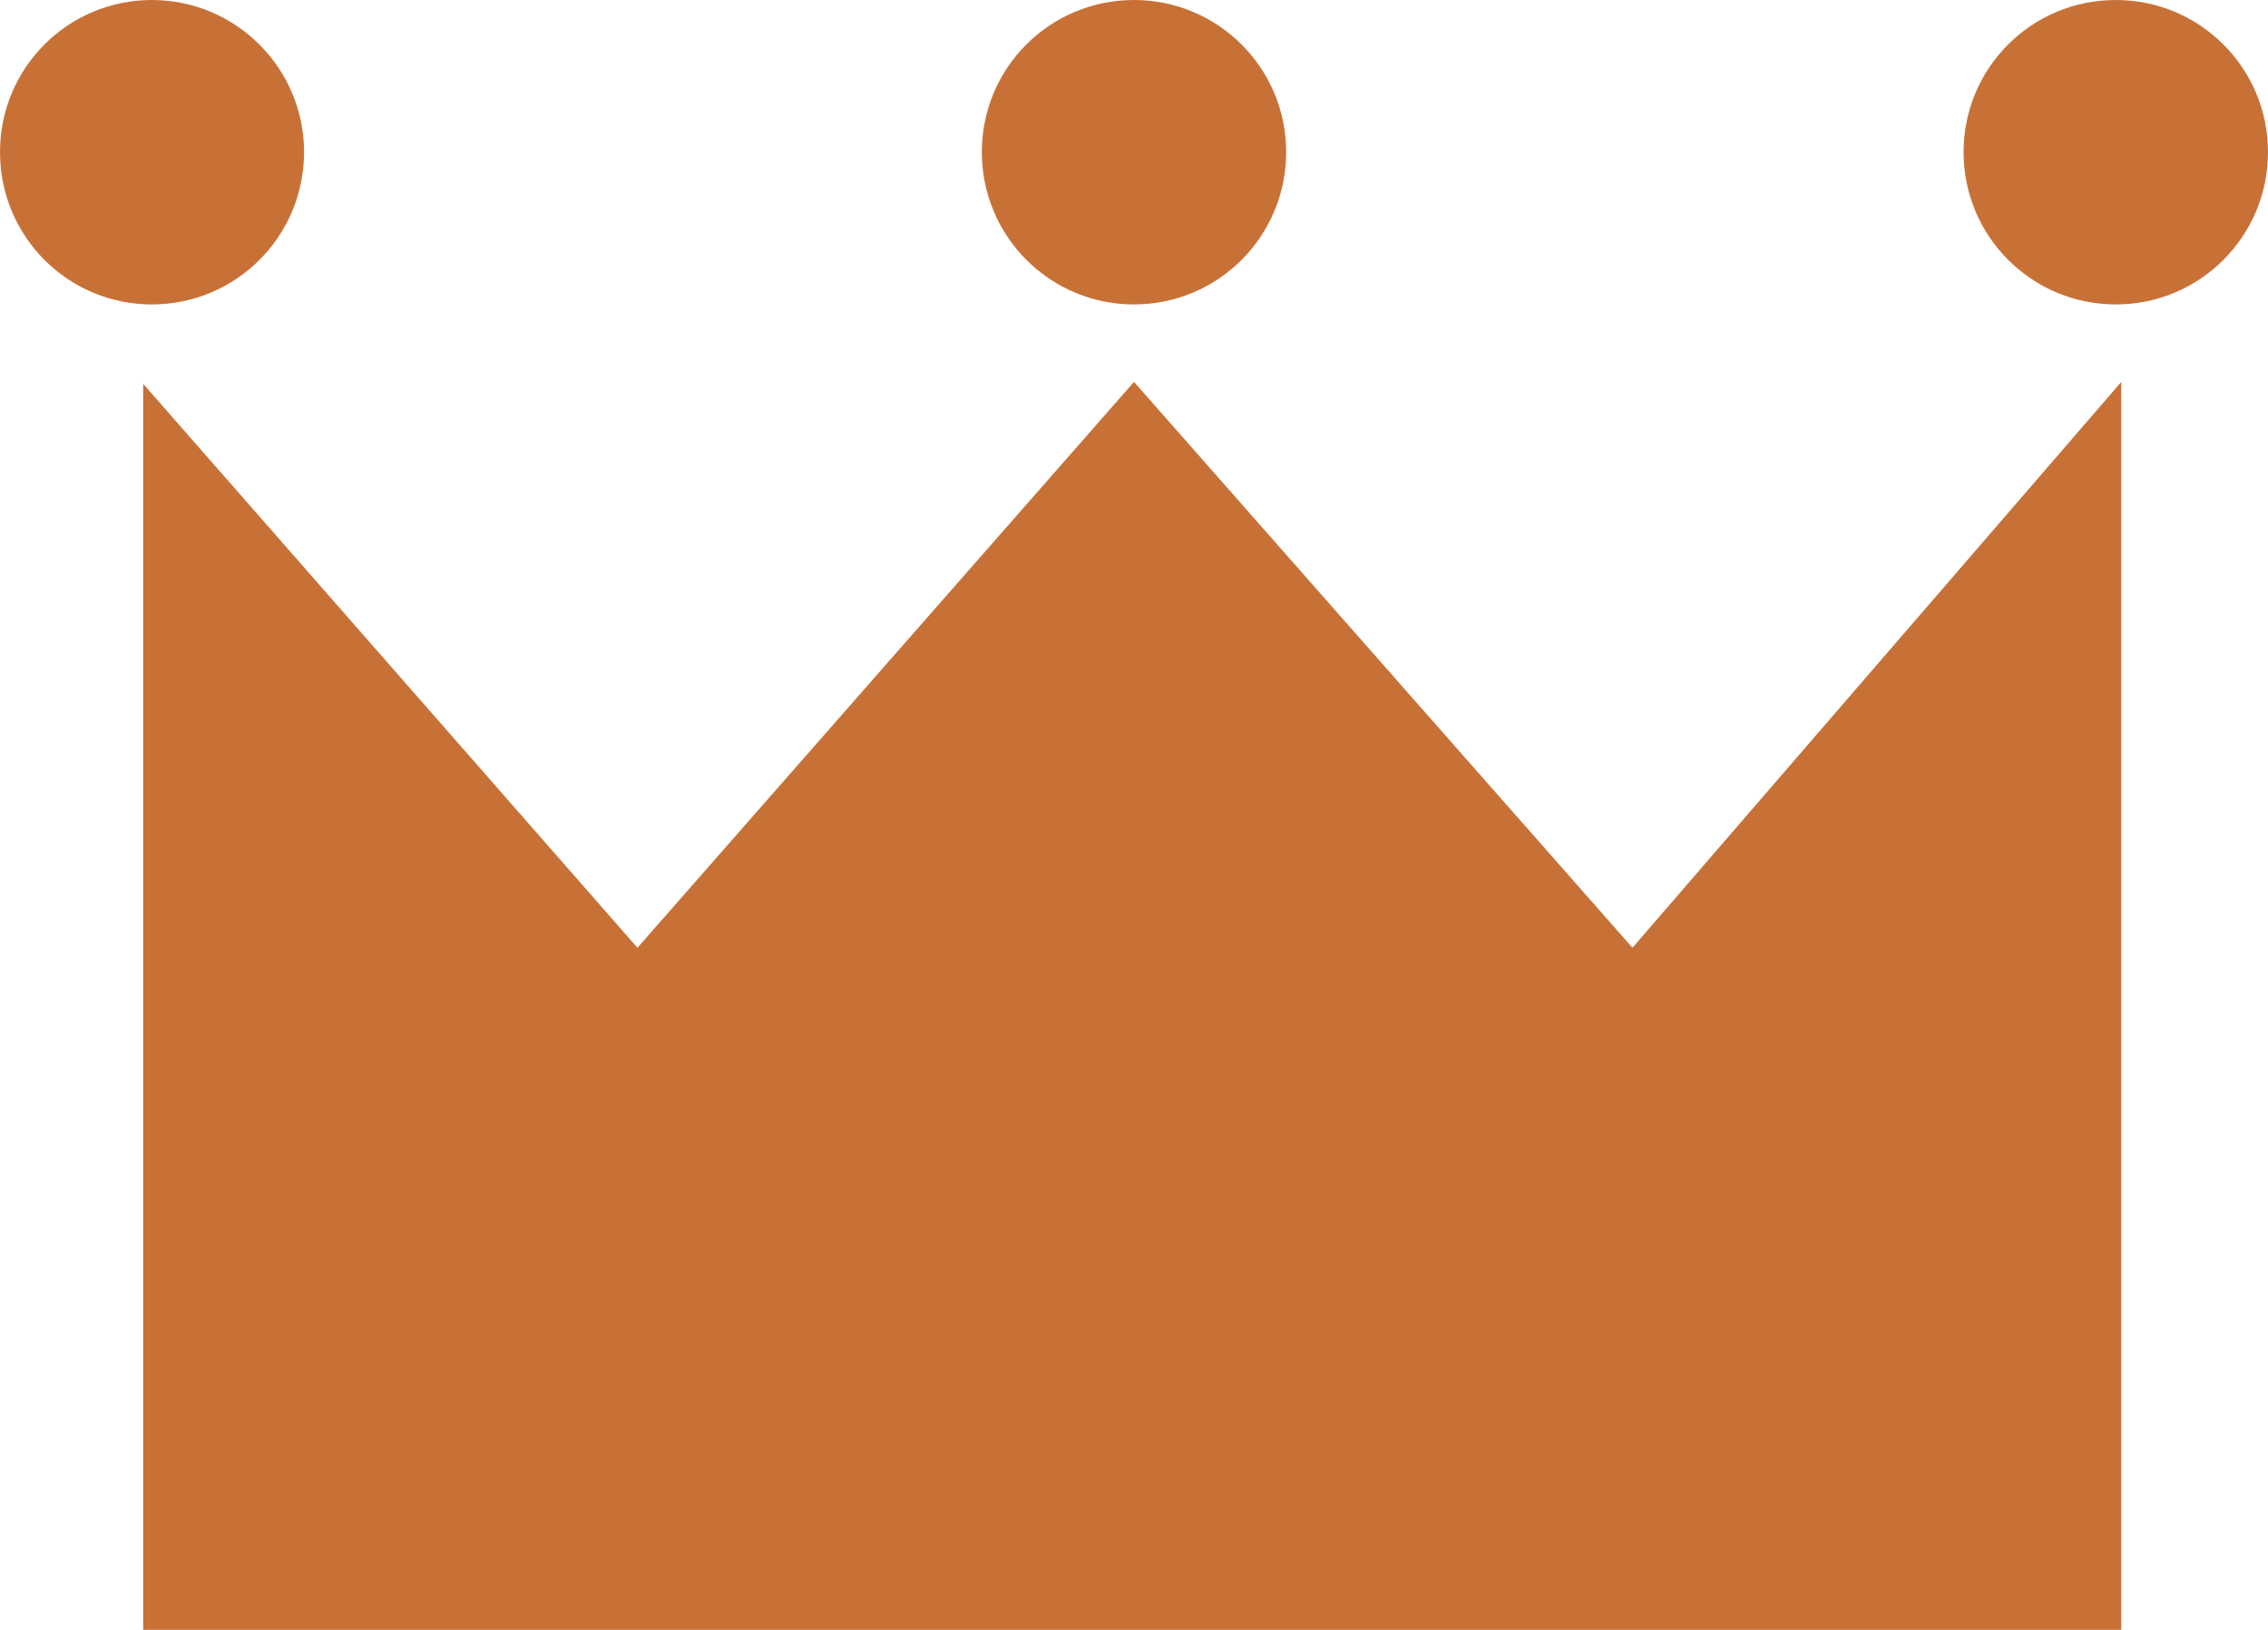
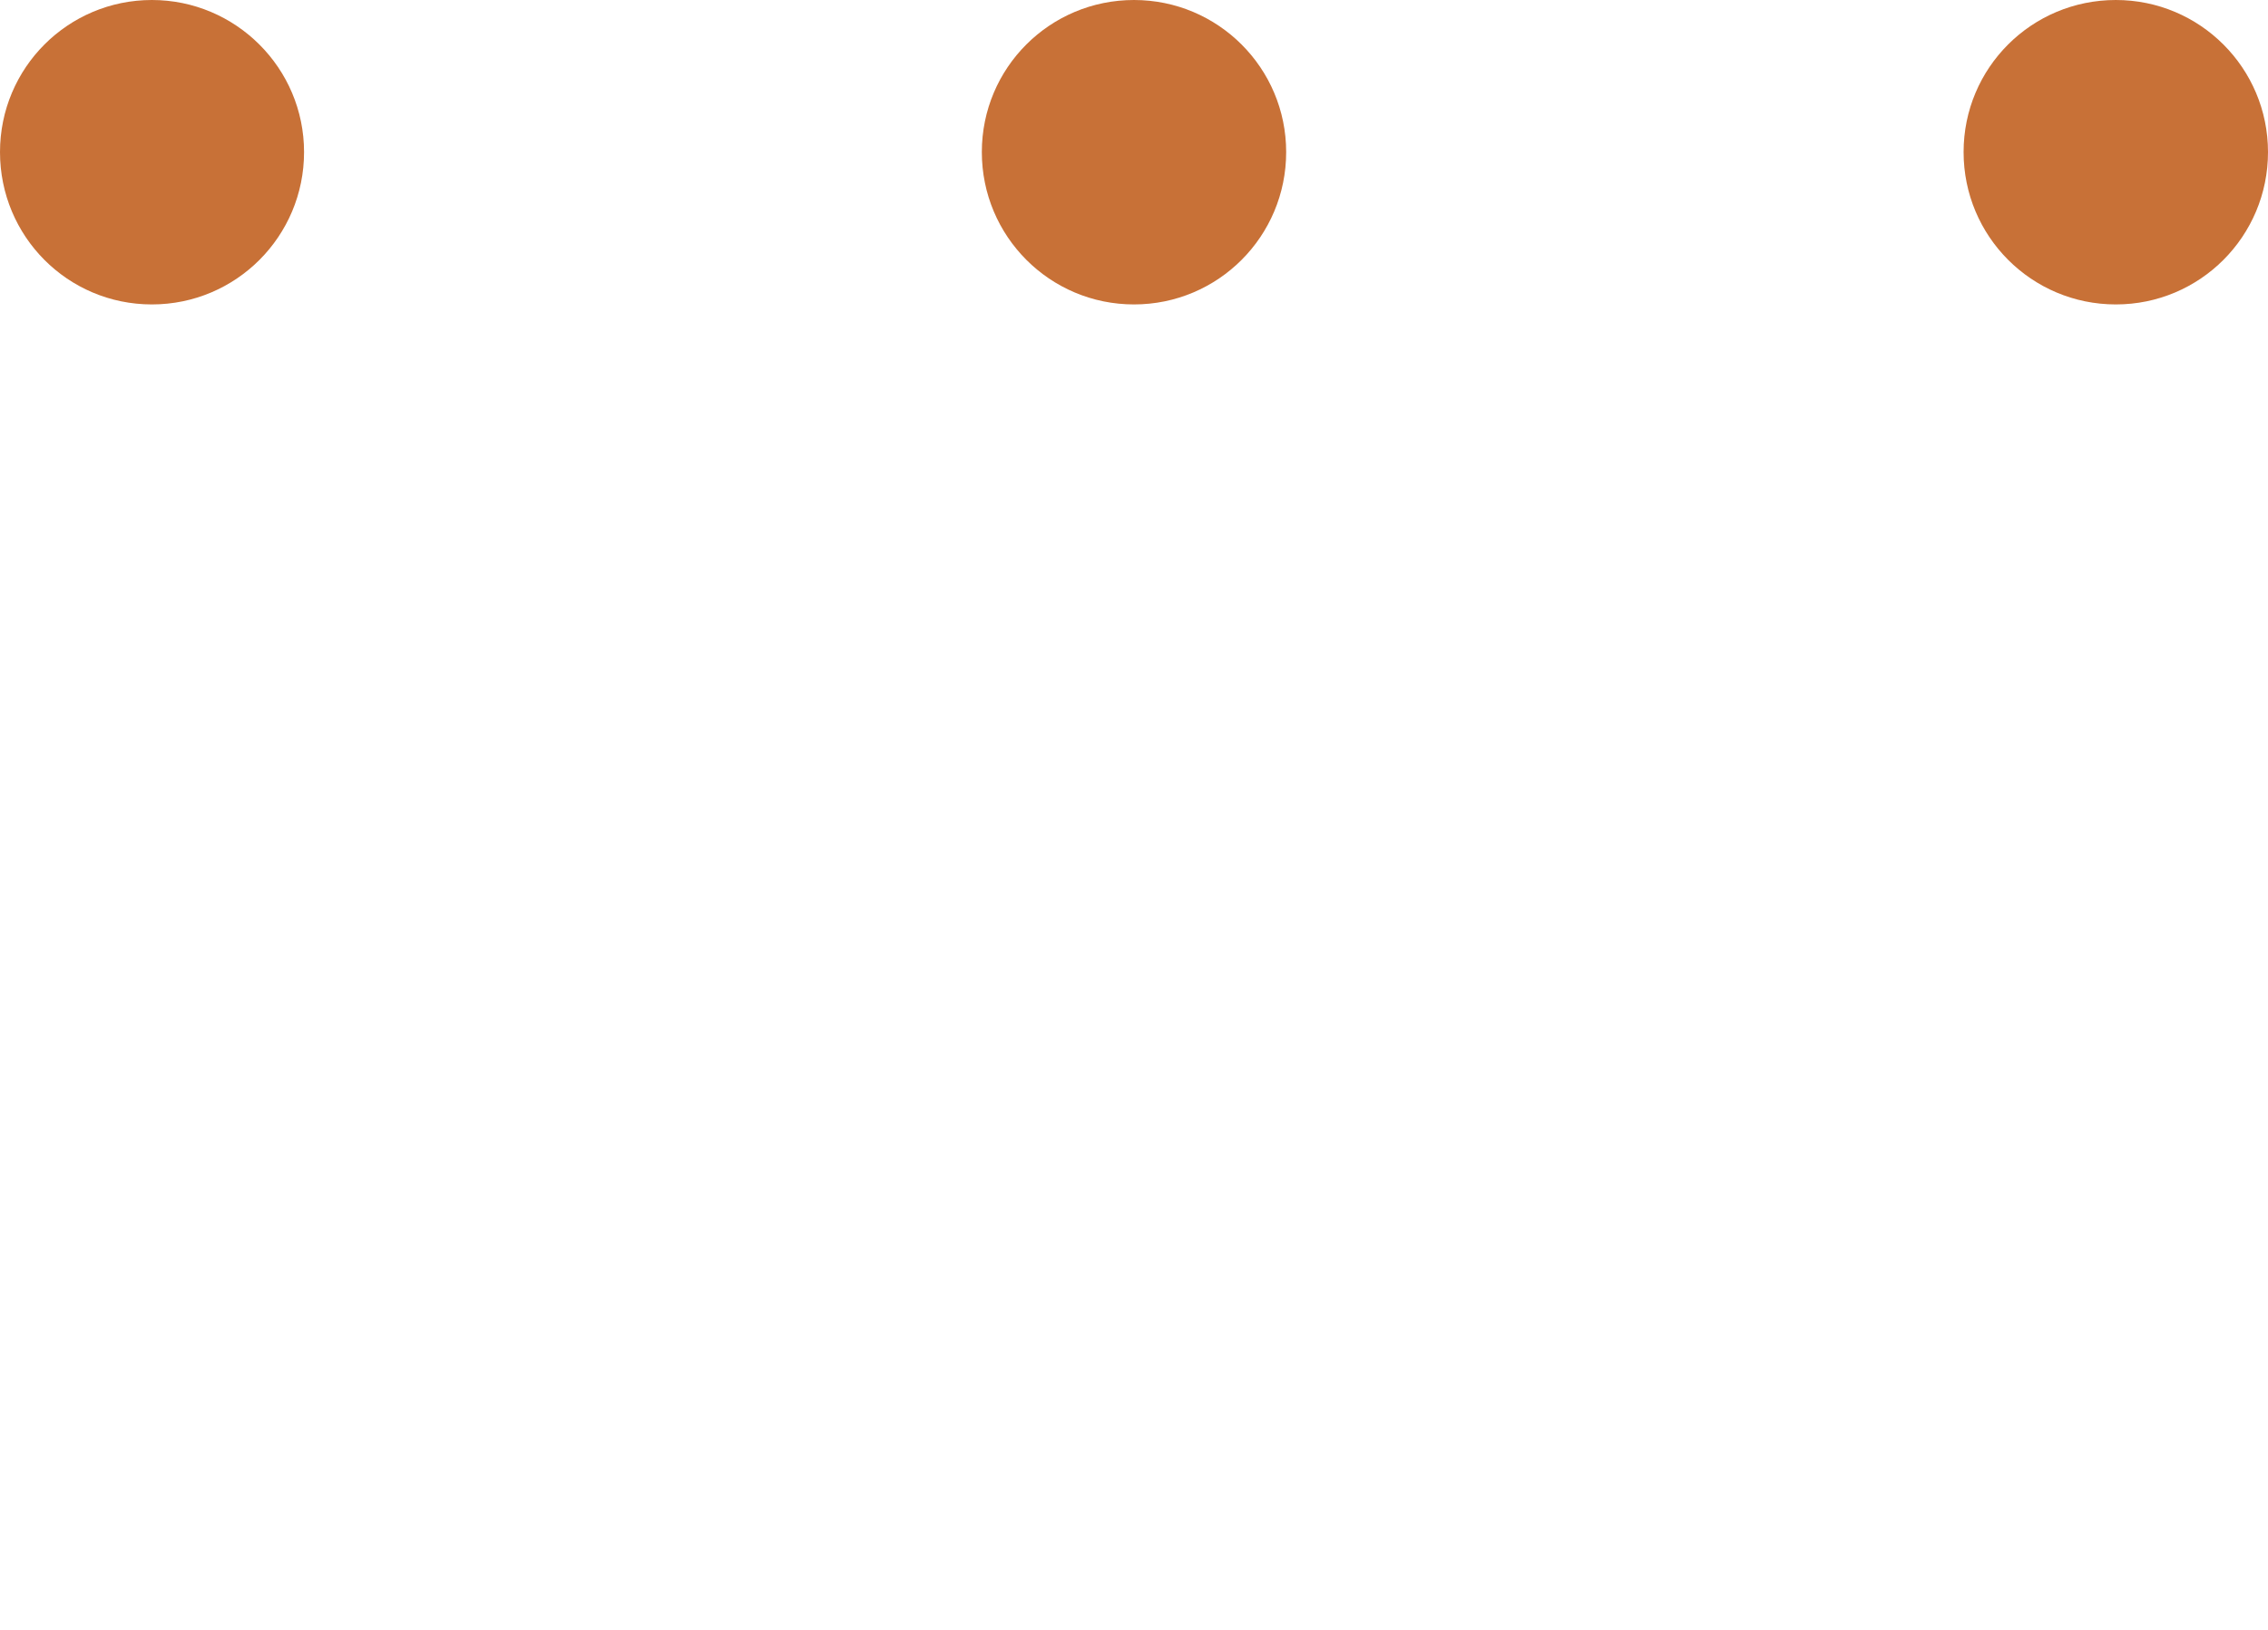
<svg xmlns="http://www.w3.org/2000/svg" width="32" height="23" viewBox="0 0 32 23" fill="none">
  <g clip-path="url(#clip0_214_1238)">
-     <path d="M2.02 5.416L8.994 13.374L16 5.389L23.033 13.374L29.93 5.389V23H2.02V5.416Z" fill="#C87137" />
    <path fill-rule="evenodd" clip-rule="evenodd" d="M18.147 2.146C18.147 3.335 17.187 4.296 16 4.296C14.813 4.296 13.853 3.335 13.853 2.146C13.853 0.957 14.813 0 16 0C17.187 0 18.147 0.961 18.147 2.146Z" fill="#C87137" />
    <path fill-rule="evenodd" clip-rule="evenodd" d="M4.29 2.146C4.29 3.335 3.33 4.296 2.143 4.296C0.955 4.296 0 3.335 0 2.146C0 0.957 0.96 0 2.143 0C3.326 0 4.29 0.961 4.29 2.146Z" fill="#C87137" />
    <path fill-rule="evenodd" clip-rule="evenodd" d="M32 2.146C32 3.335 31.04 4.296 29.853 4.296C28.665 4.296 27.705 3.335 27.705 2.146C27.705 0.957 28.665 0 29.853 0C31.04 0 32 0.961 32 2.146Z" fill="#C87137" />
  </g>
  <defs>
    <clipPath id="clip0_214_1238">
      <rect width="32" height="23" fill="white" />
    </clipPath>
  </defs>
</svg>